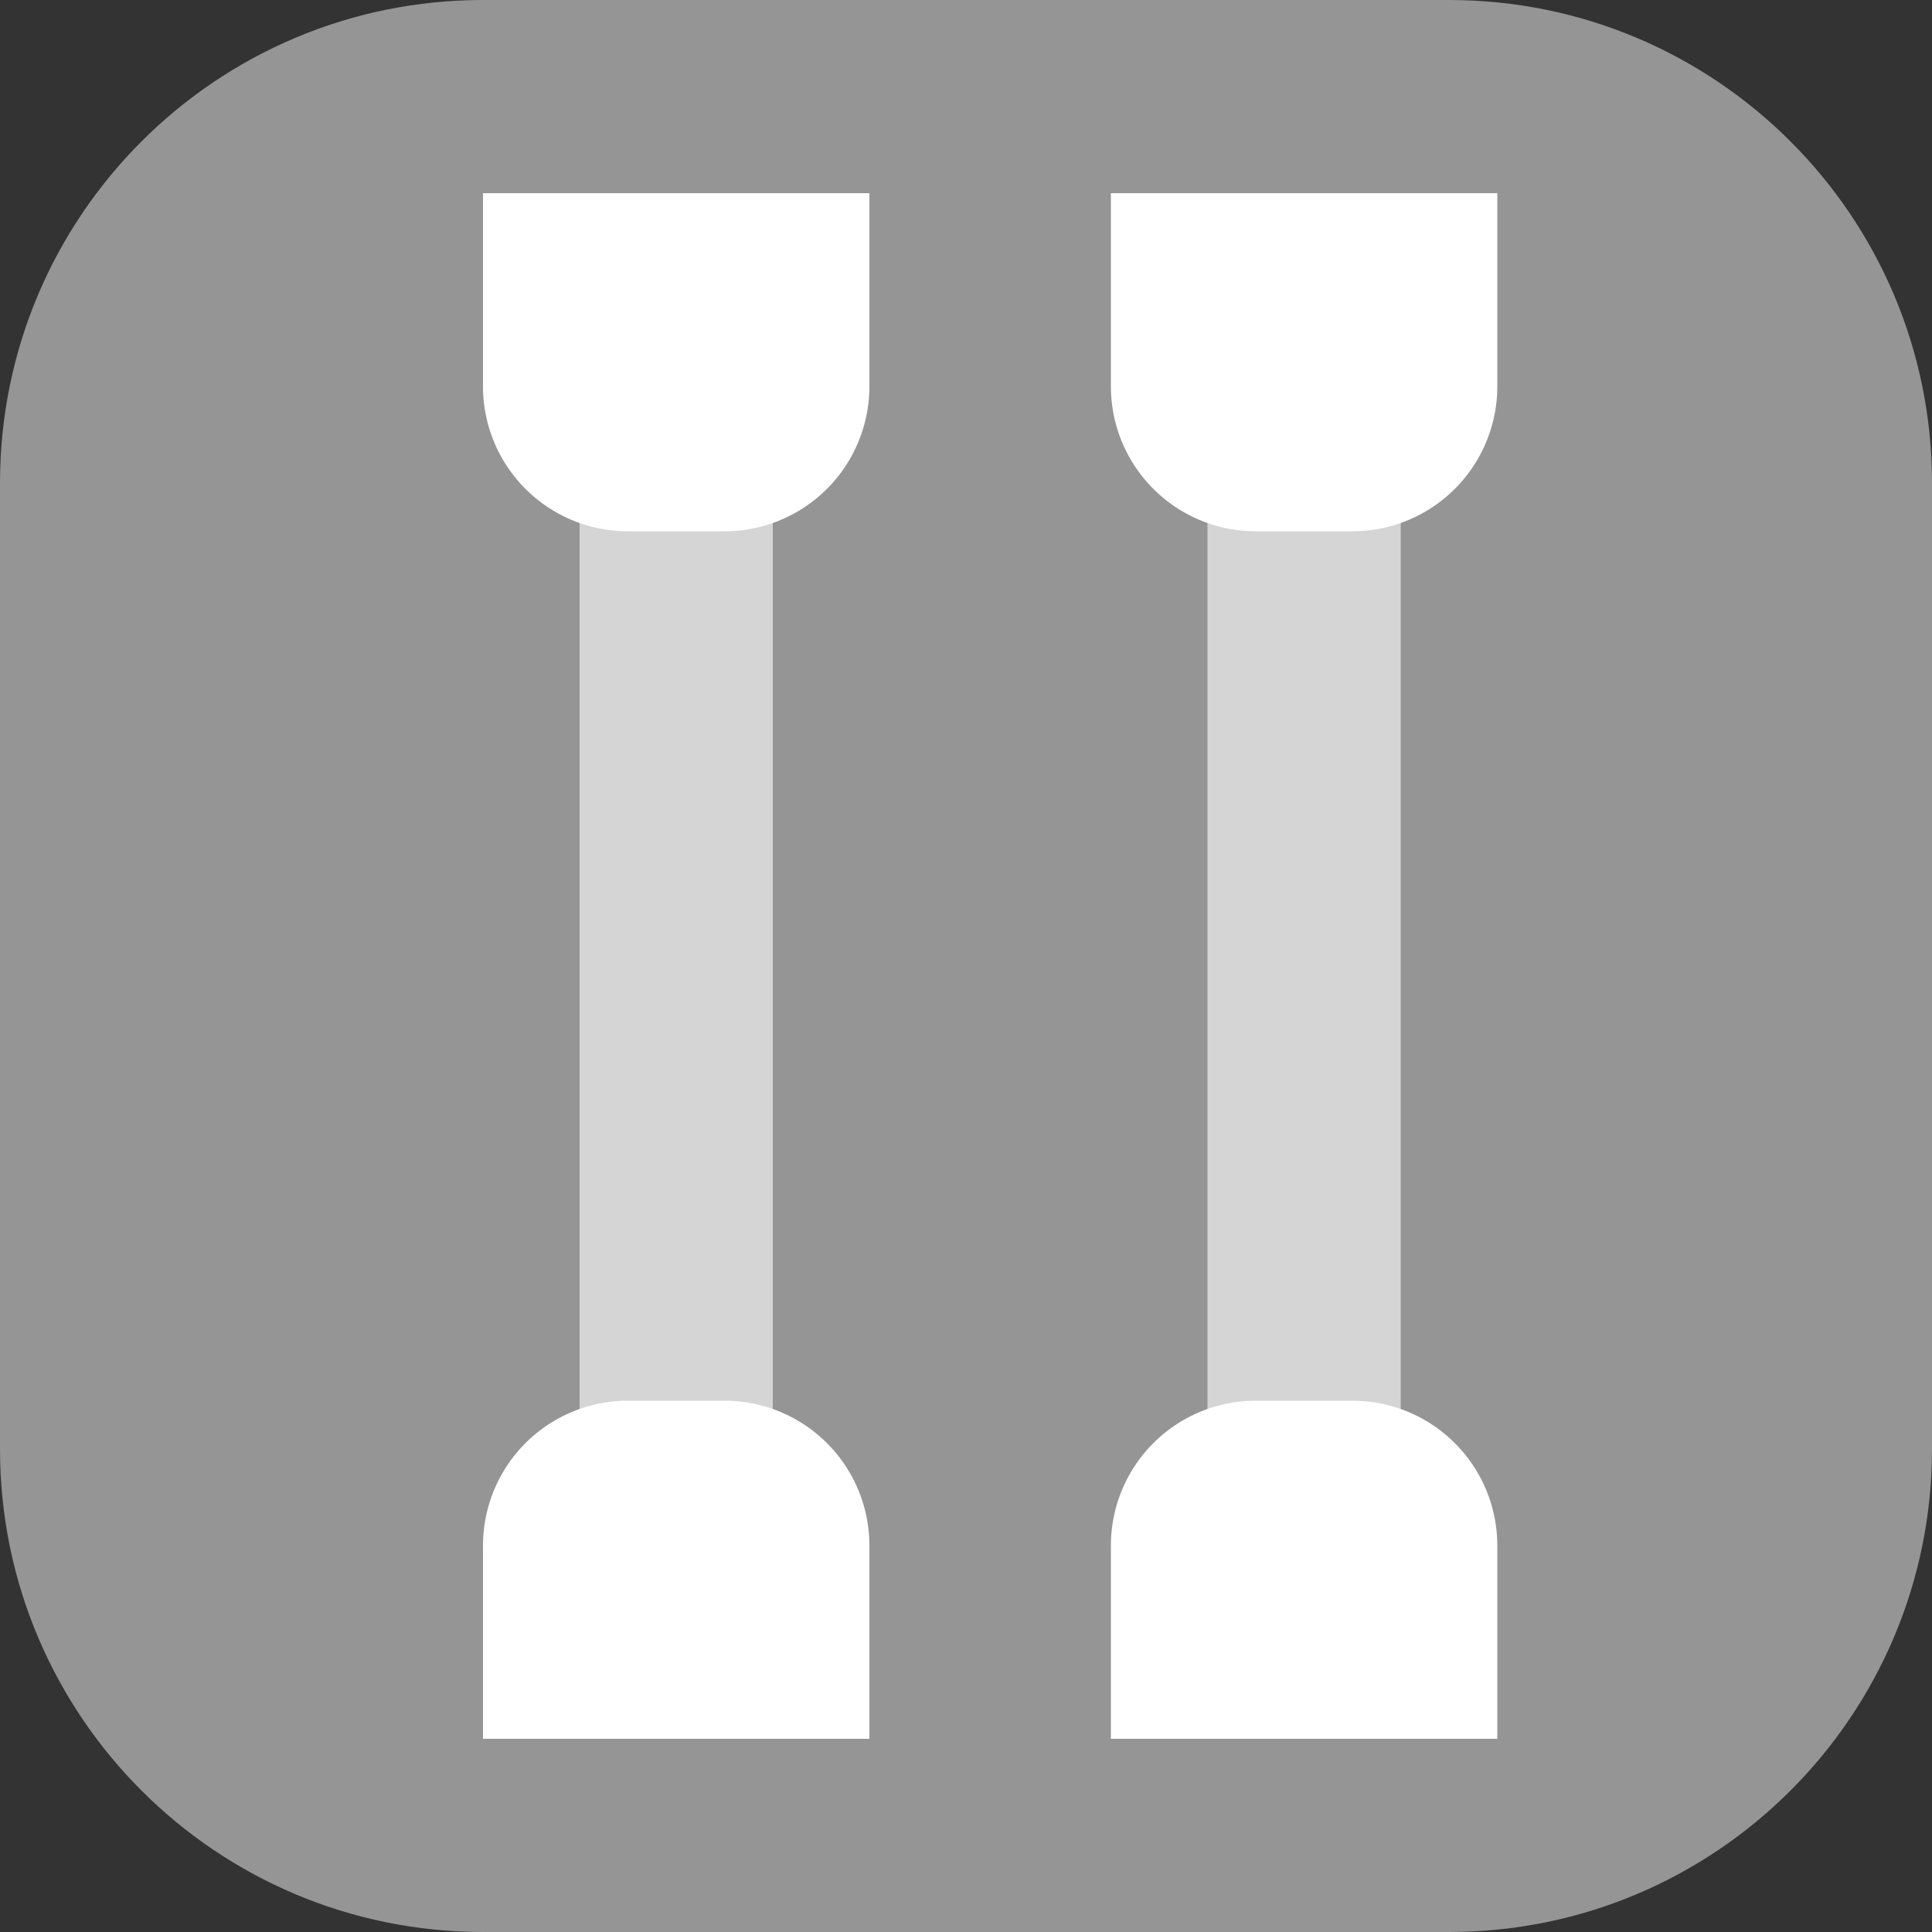
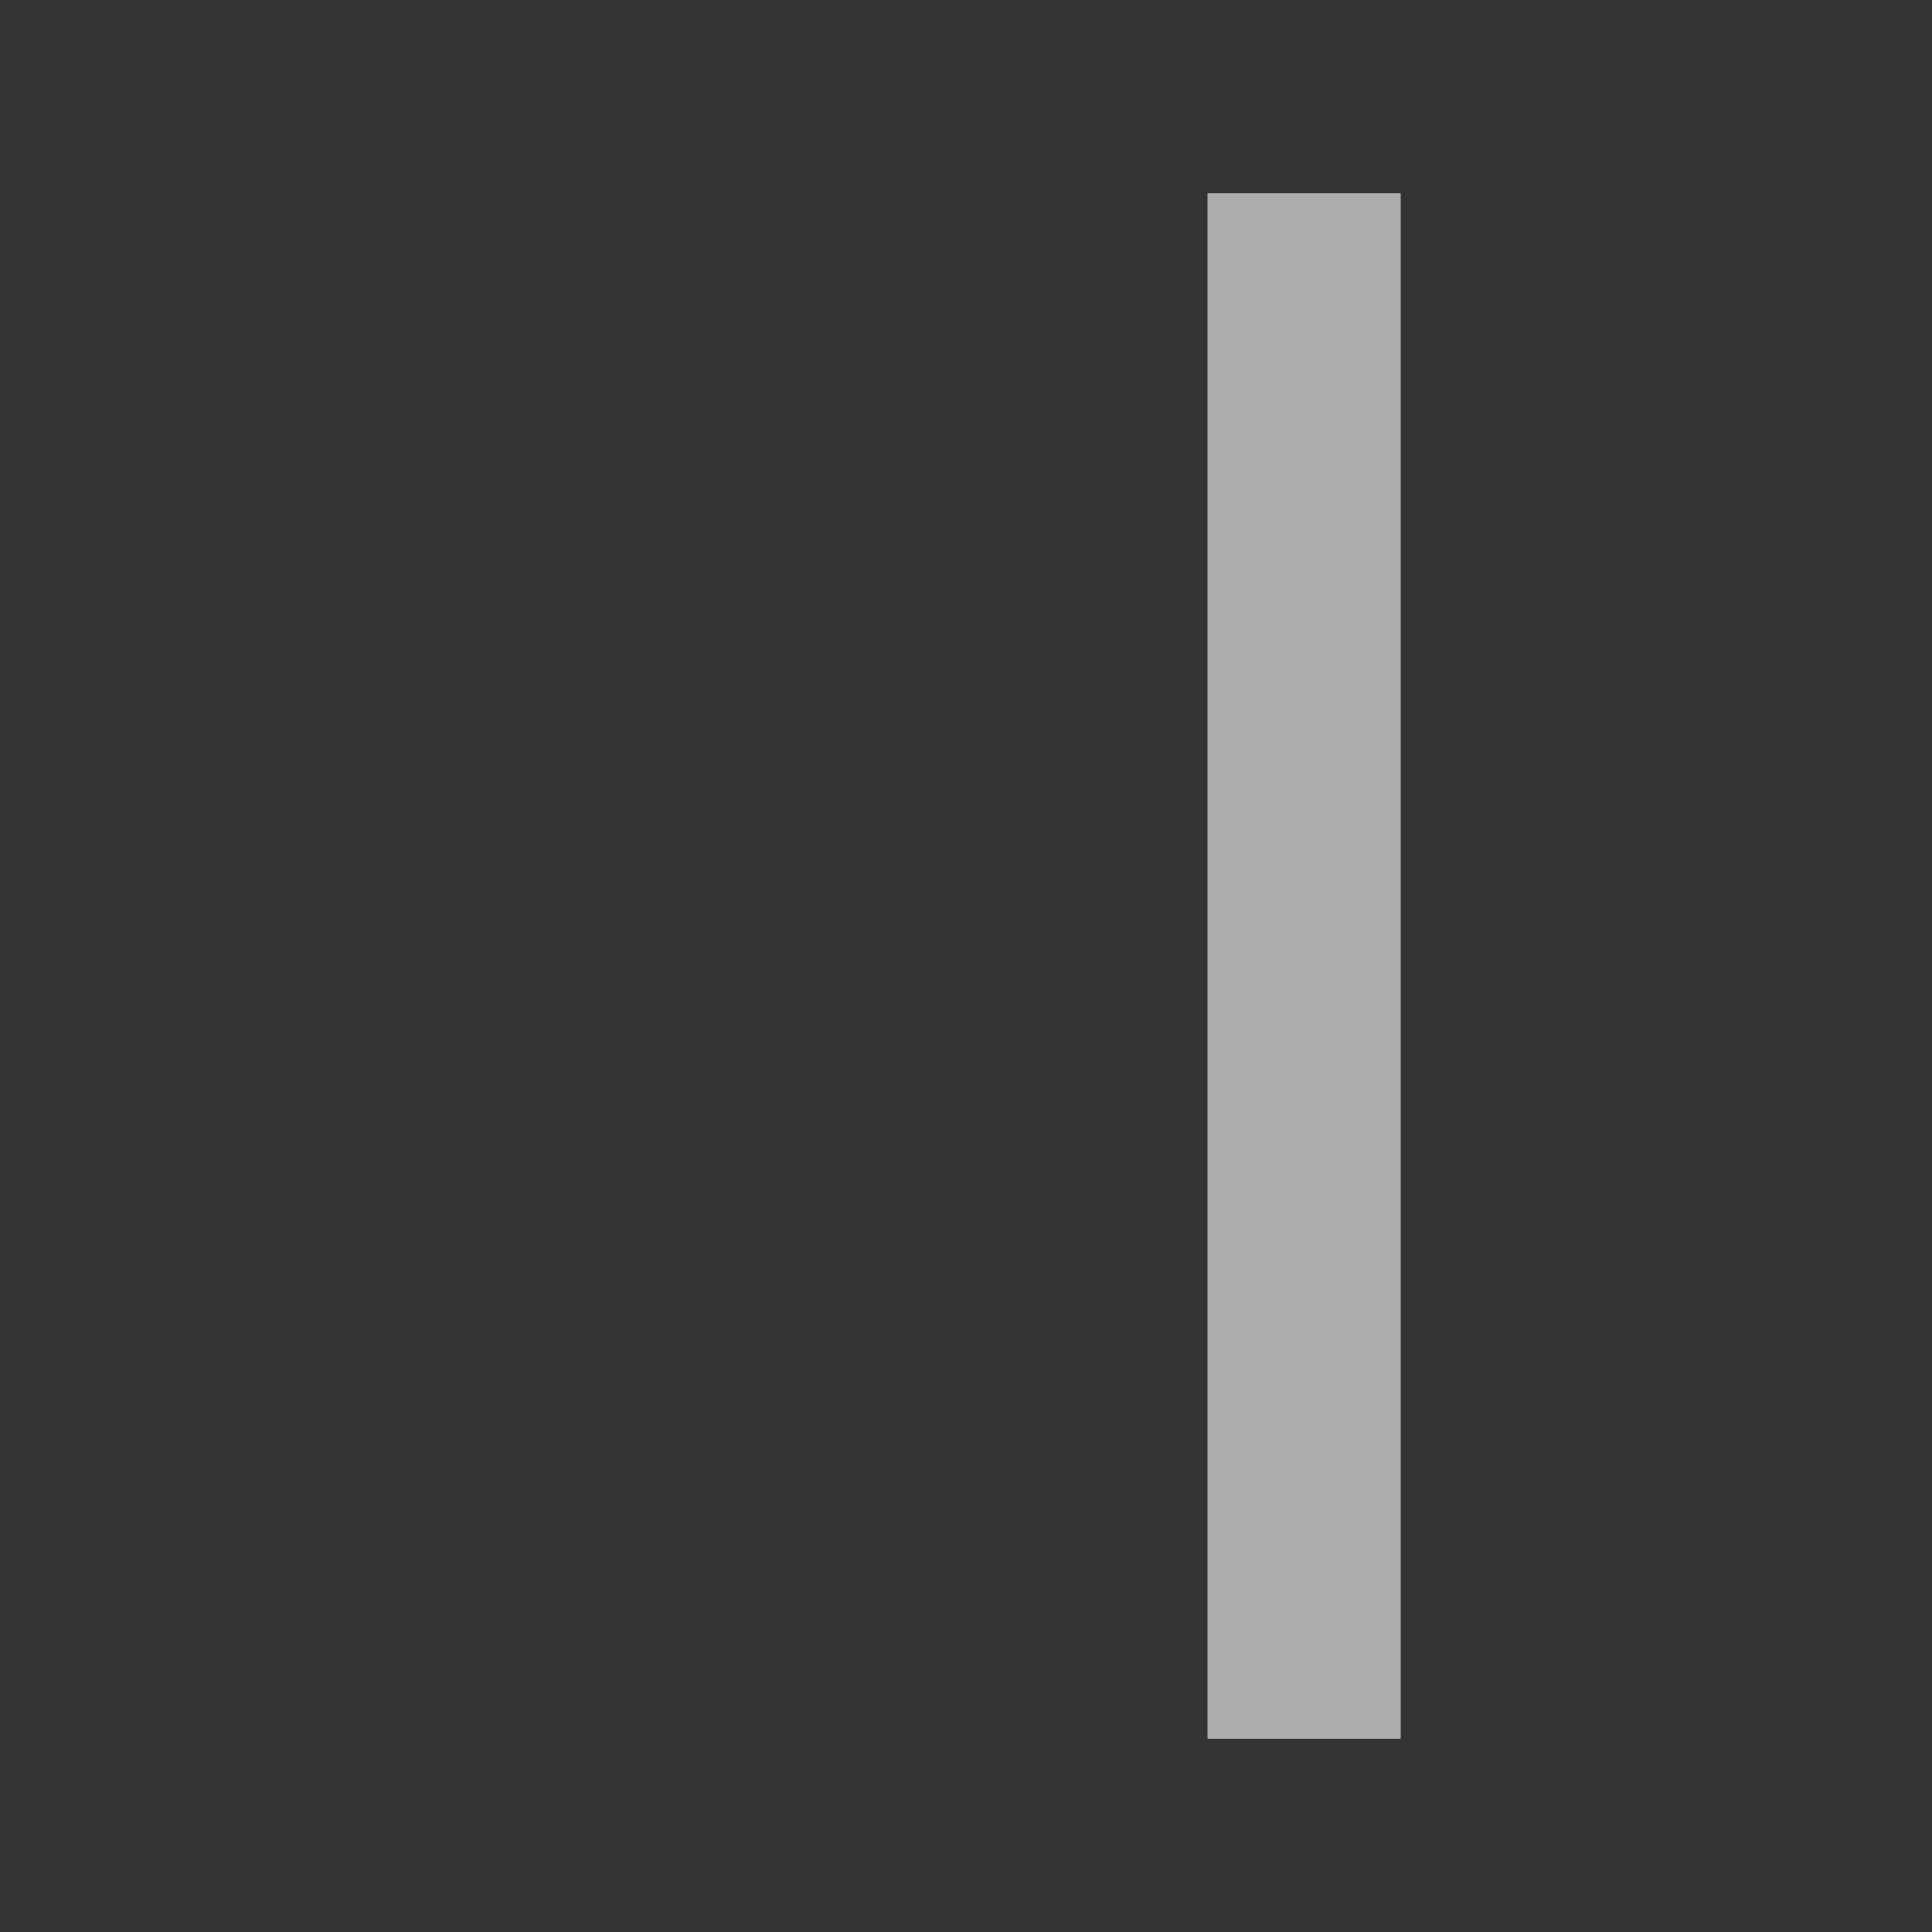
<svg xmlns="http://www.w3.org/2000/svg" width="40" height="40" fill="none" viewBox="0 0 40 40">
  <rect x="0" y="0" width="40" height="40" fill="#333333" stroke="none" />
-   <path fill="#959595" d="M30 0H10C4.477 0 0 4.477 0 10v20c0 5.523 4.477 10 10 10h20c5.523 0 10-4.477 10-10V10c0-5.523-4.477-10-10-10Z" />
-   <path fill="#fff" d="M10 4h8v4a3 3 0 0 1-3 3h-2a3 3 0 0 1-3-3V4ZM10 32a3 3 0 0 1 3-3h2a3 3 0 0 1 3 3v4h-8v-4Z" />
-   <path fill="#fff" d="M12 4h4v32h-4z" opacity=".6" />
-   <path fill="#fff" d="M23 4h8v4a3 3 0 0 1-3 3h-2a3 3 0 0 1-3-3V4ZM23 32a3 3 0 0 1 3-3h2a3 3 0 0 1 3 3v4h-8v-4Z" />
  <path fill="#fff" d="M25 4h4v32h-4z" opacity=".6" />
</svg>